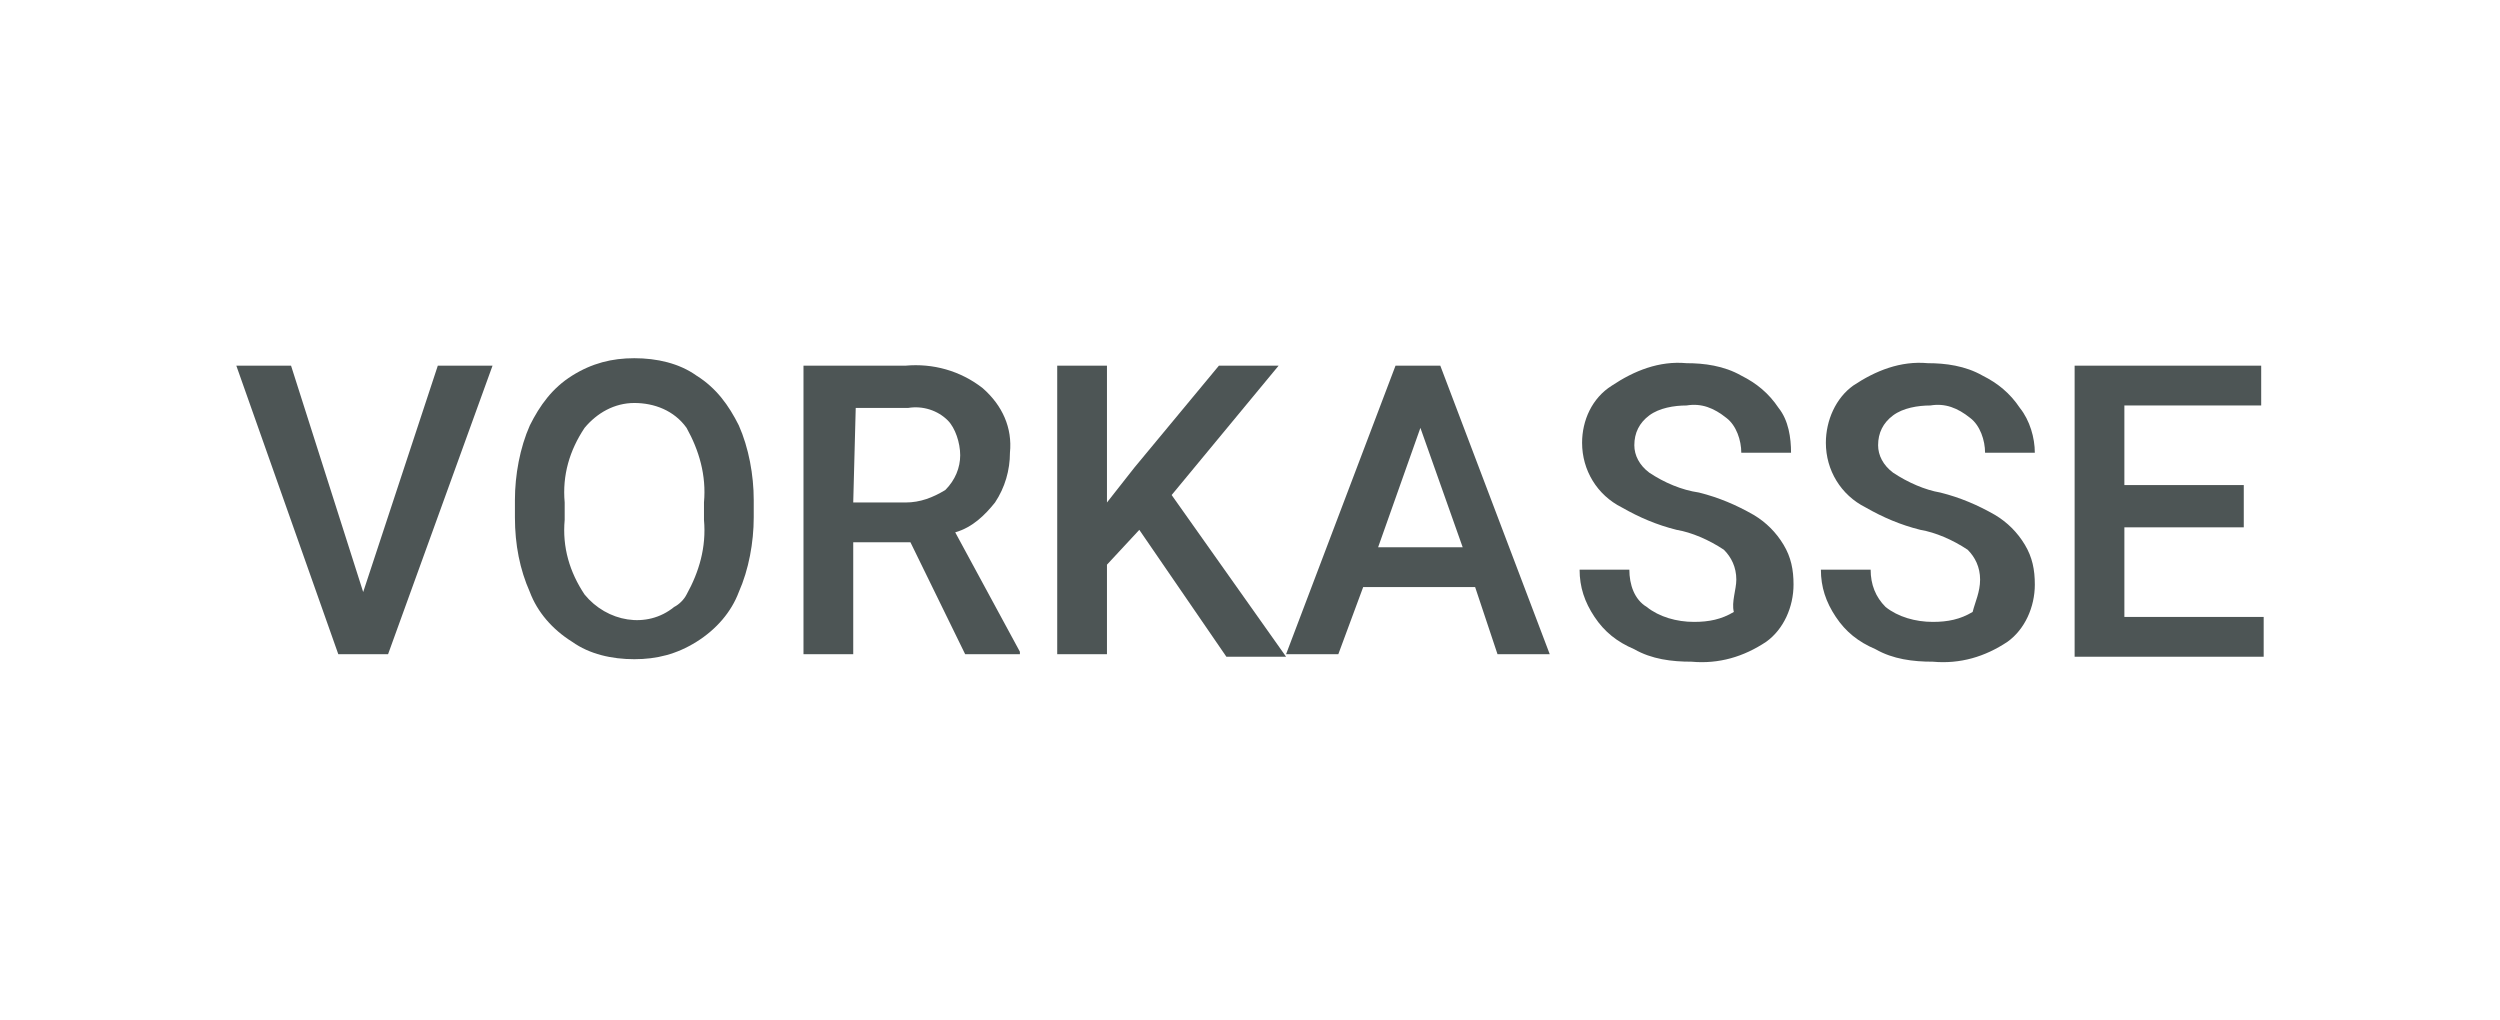
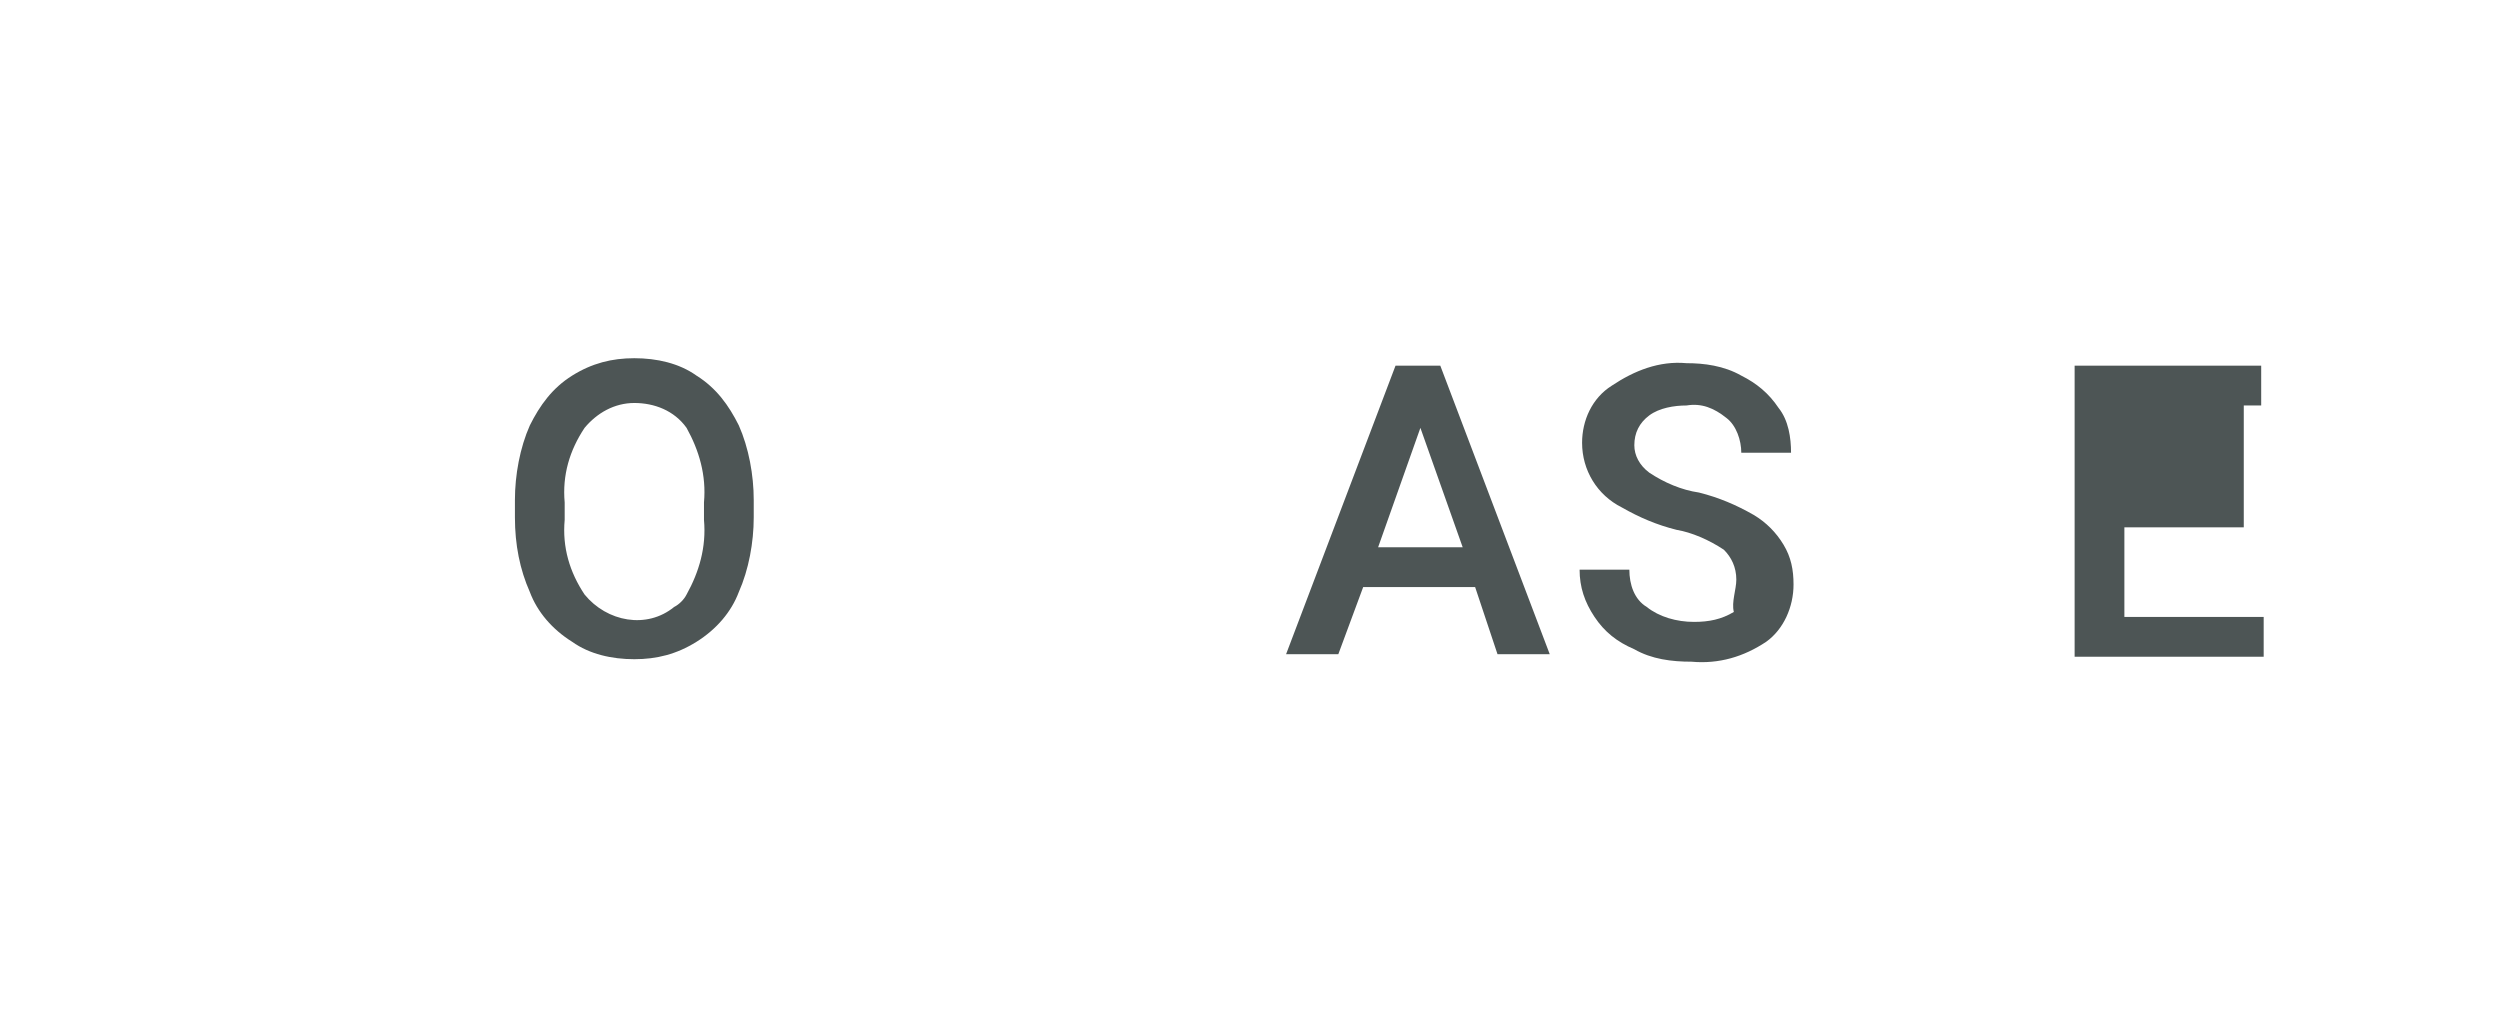
<svg xmlns="http://www.w3.org/2000/svg" version="1.1" id="Vorkasse" x="0px" y="0px" viewBox="0 0 100.5 41" style="enable-background:new 0 0 100.5 41;" xml:space="preserve">
  <style type="text/css">
	.st0{fill:#4D5555;}
</style>
-   <path class="st0" d="M14.6,23.8l3-9.1h2.2l-4.2,11.6h-2L9.5,14.7h2.2L14.6,23.8z" />
  <path class="st0" d="M30.3,20.8c0,1-0.2,2.1-0.6,3c-0.3,0.8-0.9,1.5-1.7,2c-0.8,0.5-1.6,0.7-2.5,0.7c-0.9,0-1.8-0.2-2.5-0.7  c-0.8-0.5-1.4-1.2-1.7-2c-0.4-0.9-0.6-1.9-0.6-3v-0.7c0-1,0.2-2.1,0.6-3c0.4-0.8,0.9-1.5,1.7-2c0.8-0.5,1.6-0.7,2.5-0.7  c0.9,0,1.8,0.2,2.5,0.7c0.8,0.5,1.3,1.2,1.7,2c0.4,0.9,0.6,2,0.6,3L30.3,20.8z M28.3,20.2c0.1-1.1-0.2-2.1-0.7-3  c-0.5-0.7-1.3-1-2.1-1c-0.8,0-1.5,0.4-2,1c-0.6,0.9-0.9,1.9-0.8,3v0.7c-0.1,1.1,0.2,2.1,0.8,3c0.9,1.1,2.5,1.4,3.6,0.5  c0.2-0.1,0.4-0.3,0.5-0.5c0.5-0.9,0.8-1.9,0.7-3L28.3,20.2z" />
-   <path class="st0" d="M36.6,21.8h-2.3v4.5h-2V14.7h4.1c1.1-0.1,2.2,0.2,3.1,0.9c0.8,0.7,1.2,1.6,1.1,2.6c0,0.7-0.2,1.4-0.6,2  c-0.4,0.5-0.9,1-1.6,1.2l2.6,4.8v0.1h-2.2L36.6,21.8z M34.3,20.2h2.1c0.6,0,1.1-0.2,1.6-0.5c0.4-0.4,0.6-0.9,0.6-1.4  c0-0.5-0.2-1.1-0.5-1.4c-0.4-0.4-1-0.6-1.6-0.5h-2.1L34.3,20.2z" />
-   <path class="st0" d="M45.8,21.3l-1.3,1.4v3.6h-2V14.7h2v5.5l1.1-1.4l3.4-4.1h2.4l-4.3,5.2l4.6,6.5h-2.4L45.8,21.3z" />
  <path class="st0" d="M59.3,23.6h-4.5l-1,2.7h-2.1l4.4-11.6h1.8l4.4,11.6h-2.1L59.3,23.6z M55.4,22h3.4l-1.7-4.8L55.4,22z" />
  <path class="st0" d="M69.8,23.3c0-0.5-0.2-0.9-0.5-1.2c-0.6-0.4-1.3-0.7-1.9-0.8c-0.8-0.2-1.5-0.5-2.2-0.9c-1-0.5-1.6-1.5-1.6-2.6  c0-0.9,0.4-1.8,1.2-2.3c0.9-0.6,1.9-1,3-0.9c0.7,0,1.5,0.1,2.2,0.5c0.6,0.3,1.1,0.7,1.5,1.3c0.4,0.5,0.5,1.2,0.5,1.8h-2  c0-0.5-0.2-1.1-0.6-1.4c-0.5-0.4-1-0.6-1.6-0.5c-0.5,0-1.1,0.1-1.5,0.4c-0.4,0.3-0.6,0.7-0.6,1.2c0,0.4,0.2,0.8,0.6,1.1  c0.6,0.4,1.3,0.7,2,0.8c0.8,0.2,1.5,0.5,2.2,0.9c0.5,0.3,0.9,0.7,1.2,1.2c0.3,0.5,0.4,1,0.4,1.6c0,0.9-0.4,1.8-1.1,2.3  c-0.9,0.6-1.9,0.9-3,0.8c-0.8,0-1.6-0.1-2.3-0.5c-0.7-0.3-1.2-0.7-1.6-1.3c-0.4-0.6-0.6-1.2-0.6-1.9h2c0,0.6,0.2,1.2,0.7,1.5  c0.5,0.4,1.2,0.6,1.9,0.6c0.6,0,1.1-0.1,1.6-0.4C69.6,24.2,69.8,23.7,69.8,23.3z" />
-   <path class="st0" d="M79.6,23.3c0-0.5-0.2-0.9-0.5-1.2c-0.6-0.4-1.3-0.7-1.9-0.8c-0.8-0.2-1.5-0.5-2.2-0.9c-1-0.5-1.6-1.5-1.6-2.6  c0-0.9,0.4-1.8,1.1-2.3c0.9-0.6,1.9-1,3-0.9c0.7,0,1.5,0.1,2.2,0.5c0.6,0.3,1.1,0.7,1.5,1.3c0.4,0.5,0.6,1.2,0.6,1.8h-2  c0-0.5-0.2-1.1-0.6-1.4c-0.5-0.4-1-0.6-1.6-0.5c-0.5,0-1.1,0.1-1.5,0.4c-0.4,0.3-0.6,0.7-0.6,1.2c0,0.4,0.2,0.8,0.6,1.1  c0.6,0.4,1.3,0.7,1.9,0.8c0.8,0.2,1.5,0.5,2.2,0.9c0.5,0.3,0.9,0.7,1.2,1.2c0.3,0.5,0.4,1,0.4,1.6c0,0.9-0.4,1.8-1.1,2.3  c-0.9,0.6-1.9,0.9-3,0.8c-0.8,0-1.6-0.1-2.3-0.5c-0.7-0.3-1.2-0.7-1.6-1.3c-0.4-0.6-0.6-1.2-0.6-1.9h2c0,0.6,0.2,1.1,0.6,1.5  c0.5,0.4,1.2,0.6,1.9,0.6c0.6,0,1.1-0.1,1.6-0.4C79.4,24.2,79.6,23.8,79.6,23.3z" />
-   <path class="st0" d="M90.2,21.2h-4.8v3.6H91v1.6h-7.6V14.7h7.5v1.6h-5.5v3.2h4.8L90.2,21.2z" />
+   <path class="st0" d="M90.2,21.2h-4.8v3.6H91v1.6h-7.6V14.7h7.5v1.6h-5.5h4.8L90.2,21.2z" />
</svg>